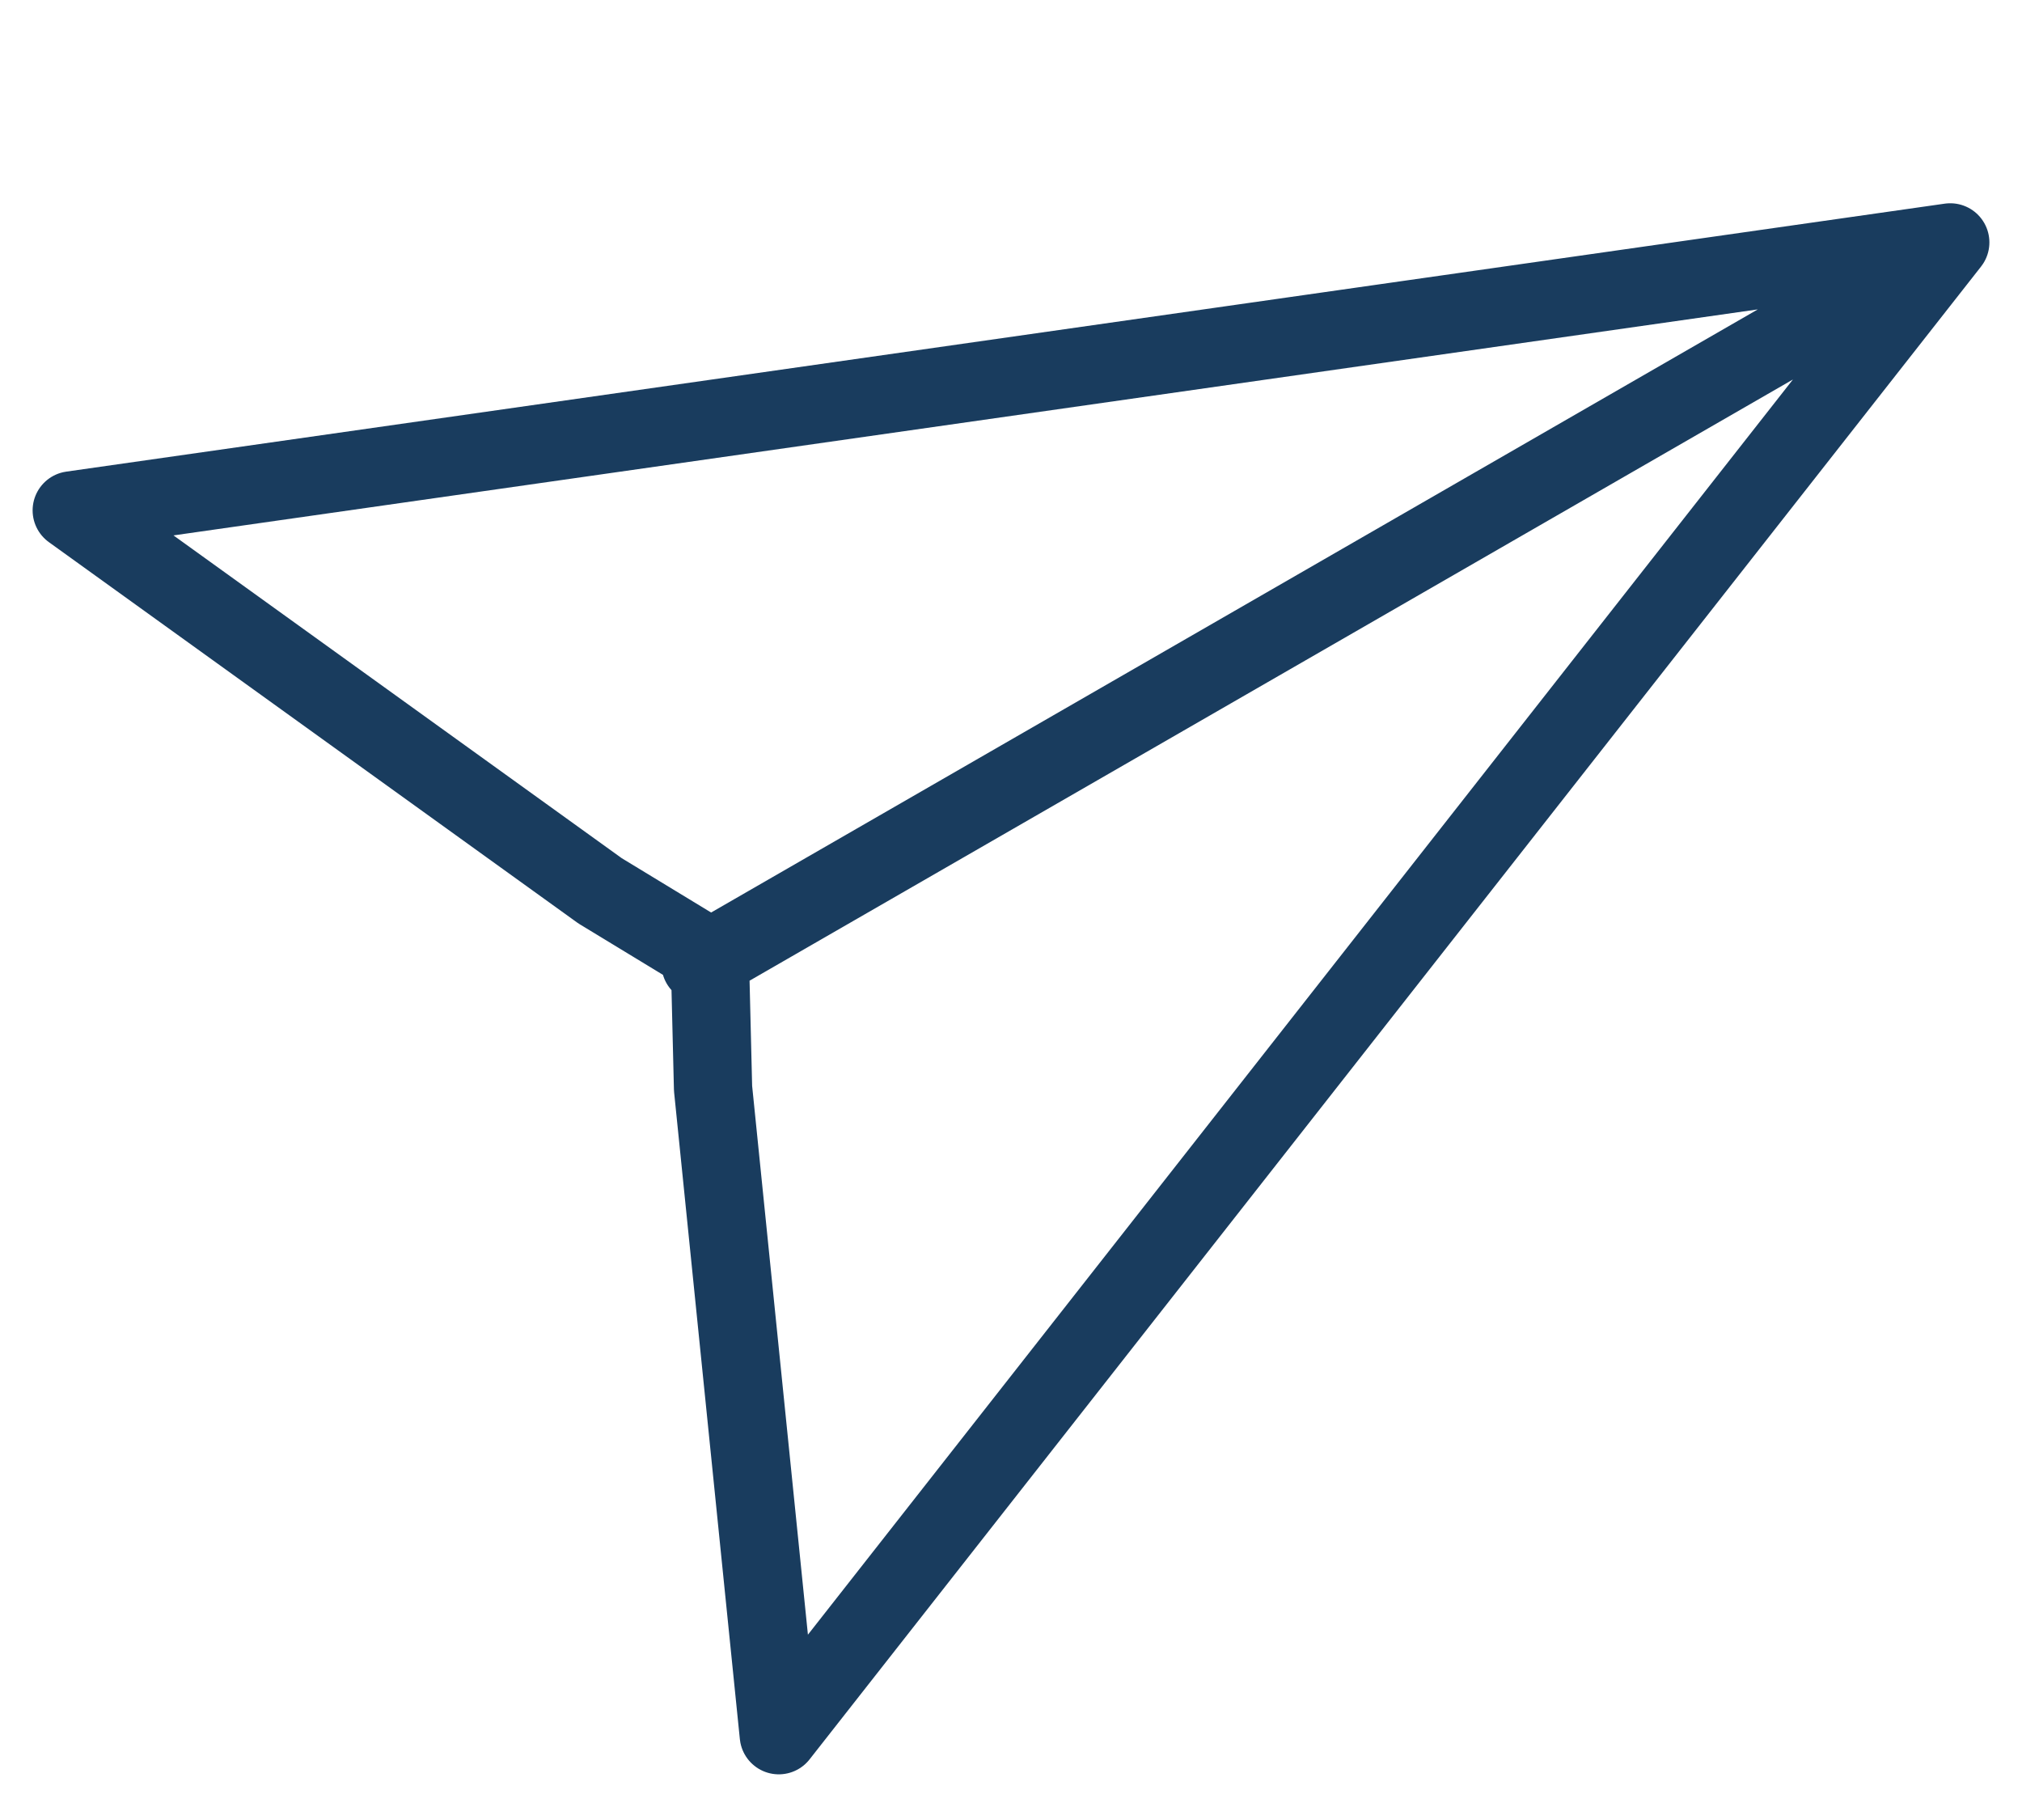
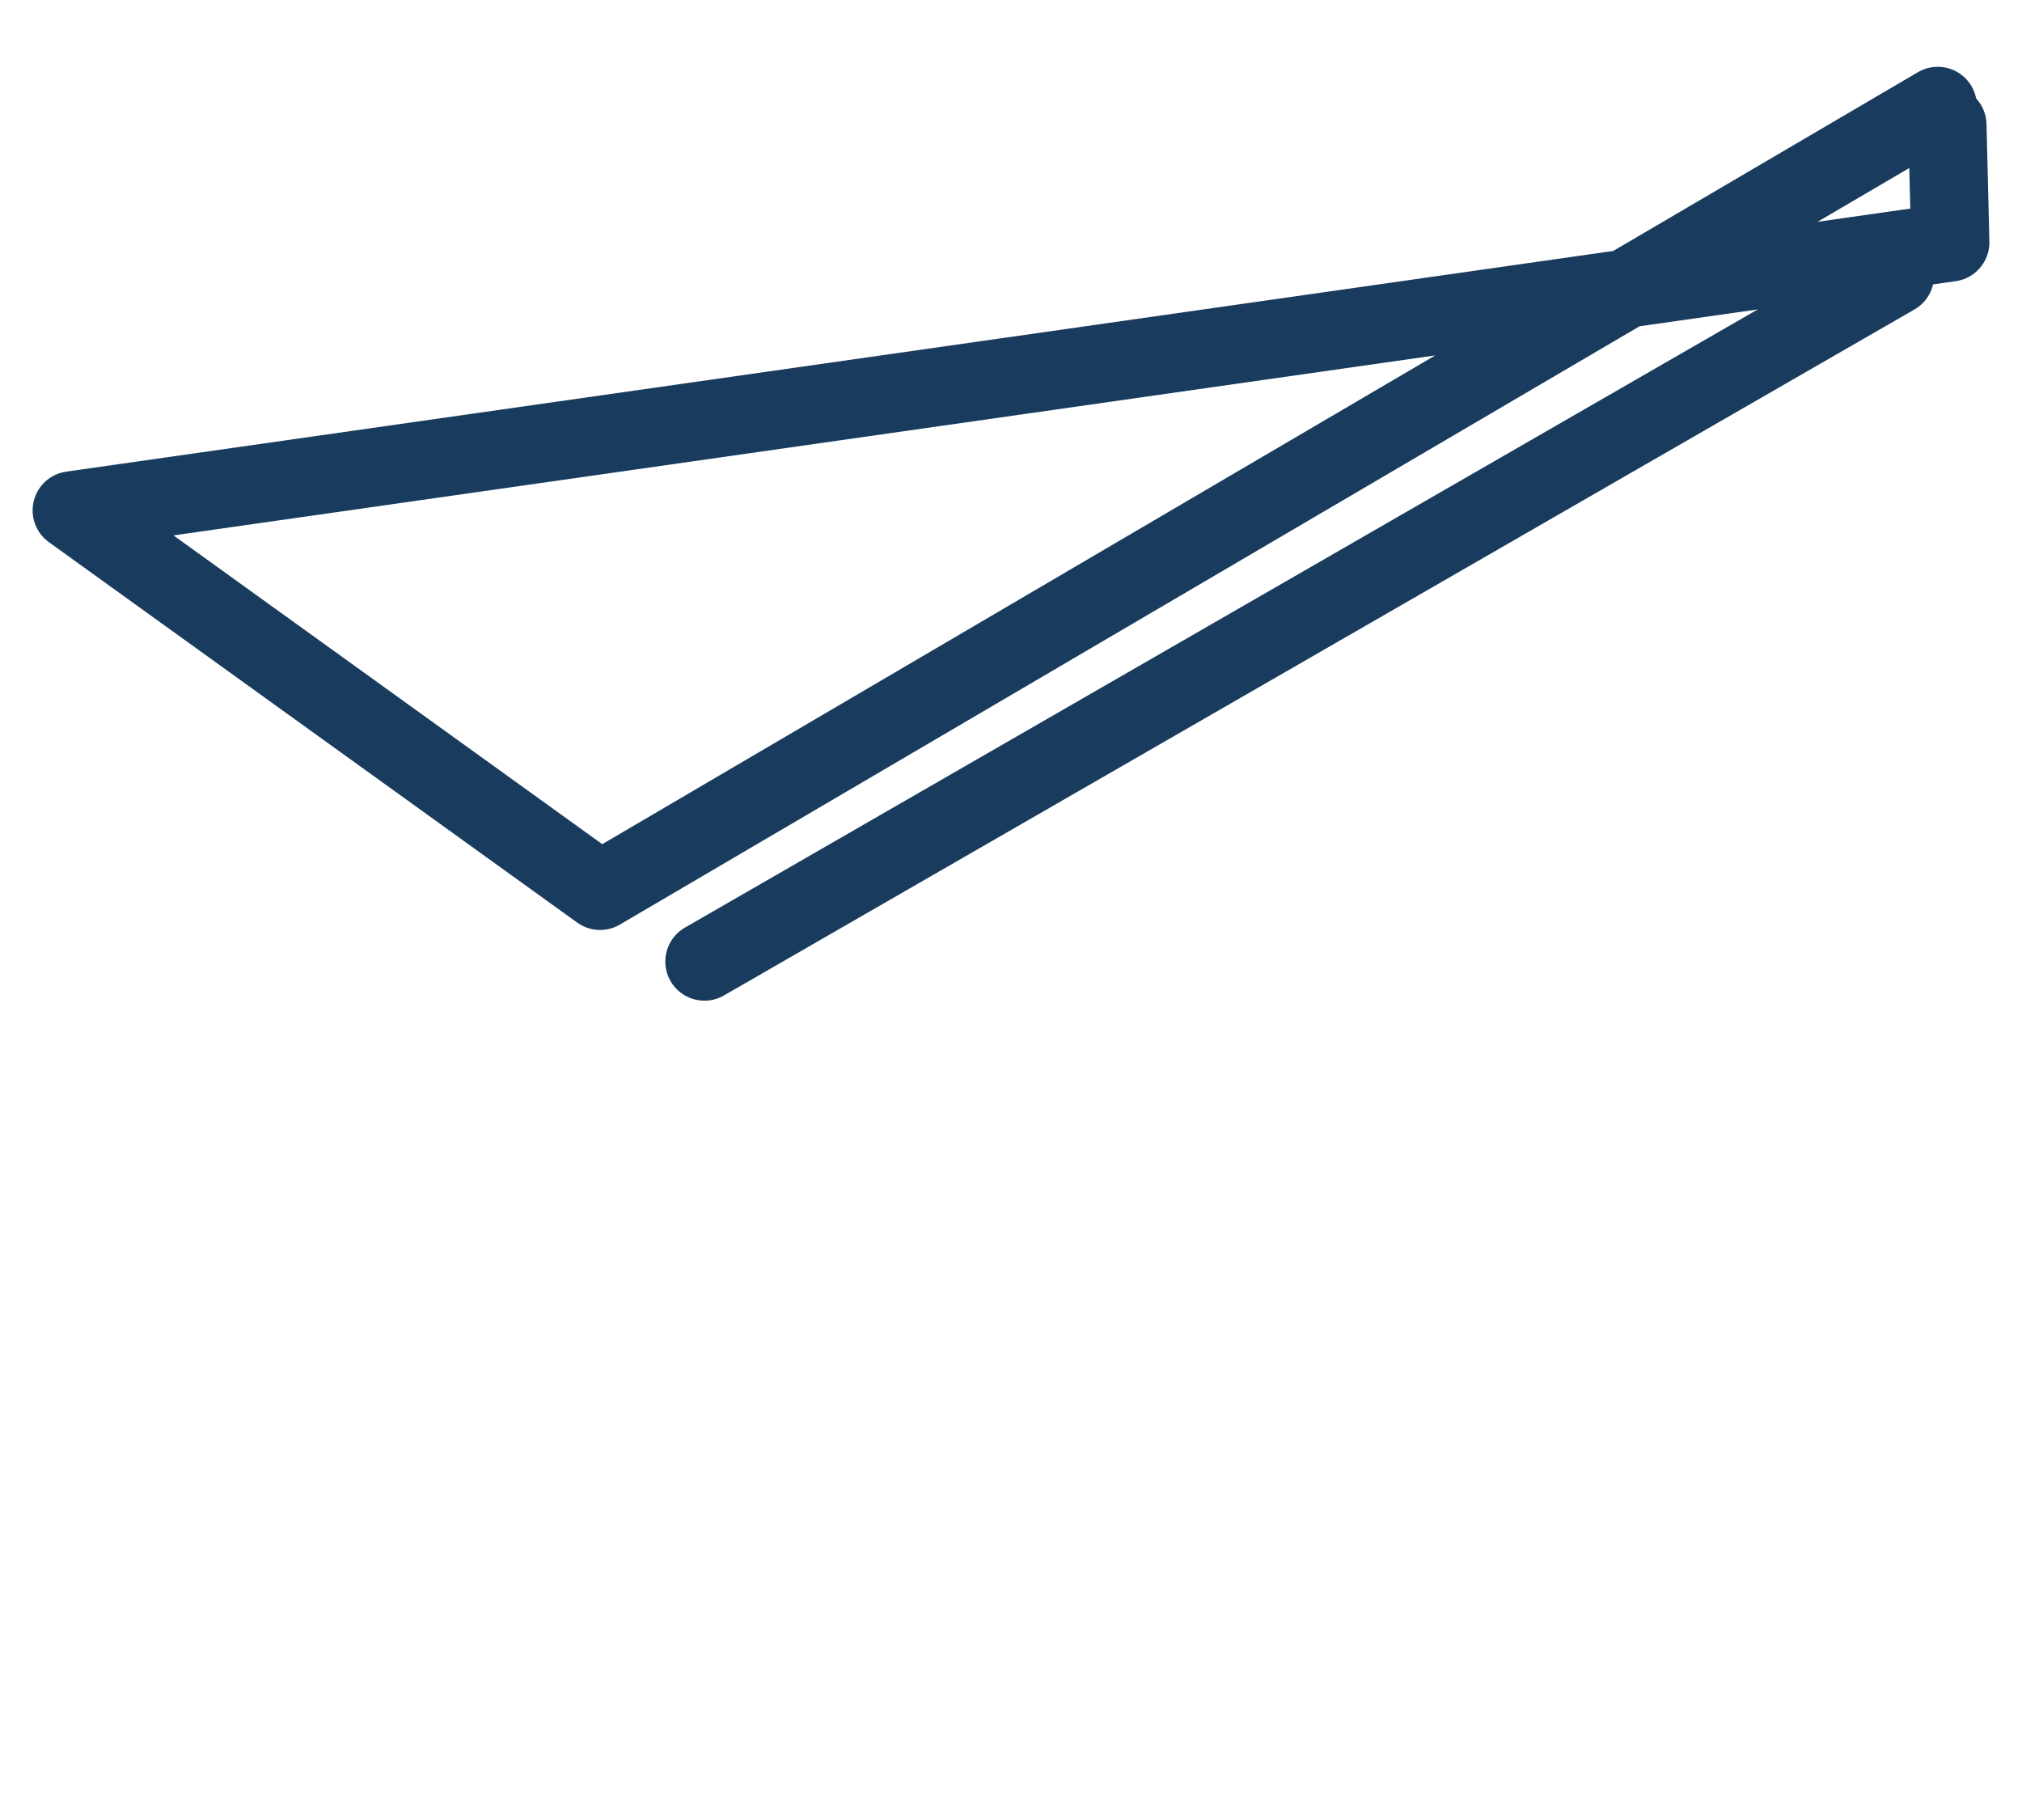
<svg xmlns="http://www.w3.org/2000/svg" id="Ebene_1" data-name="Ebene 1" viewBox="0 0 77.5 69.75">
  <defs>
    <style>.cls-1{fill:none;stroke:#193c5e;stroke-linecap:round;stroke-linejoin:round;stroke-width:3px;}</style>
  </defs>
  <title>Icons</title>
-   <path class="cls-1" d="M2.75,19.56l72-10.27L29.85,66.5,27.33,41.71l-.11-4.5-.37-.27,0-.46L23,34.14,2.75,19.56Zm69.88-9L27,36.85" />
+   <path class="cls-1" d="M2.75,19.56l72-10.27l-.11-4.5-.37-.27,0-.46L23,34.14,2.75,19.56Zm69.88-9L27,36.85" />
</svg>